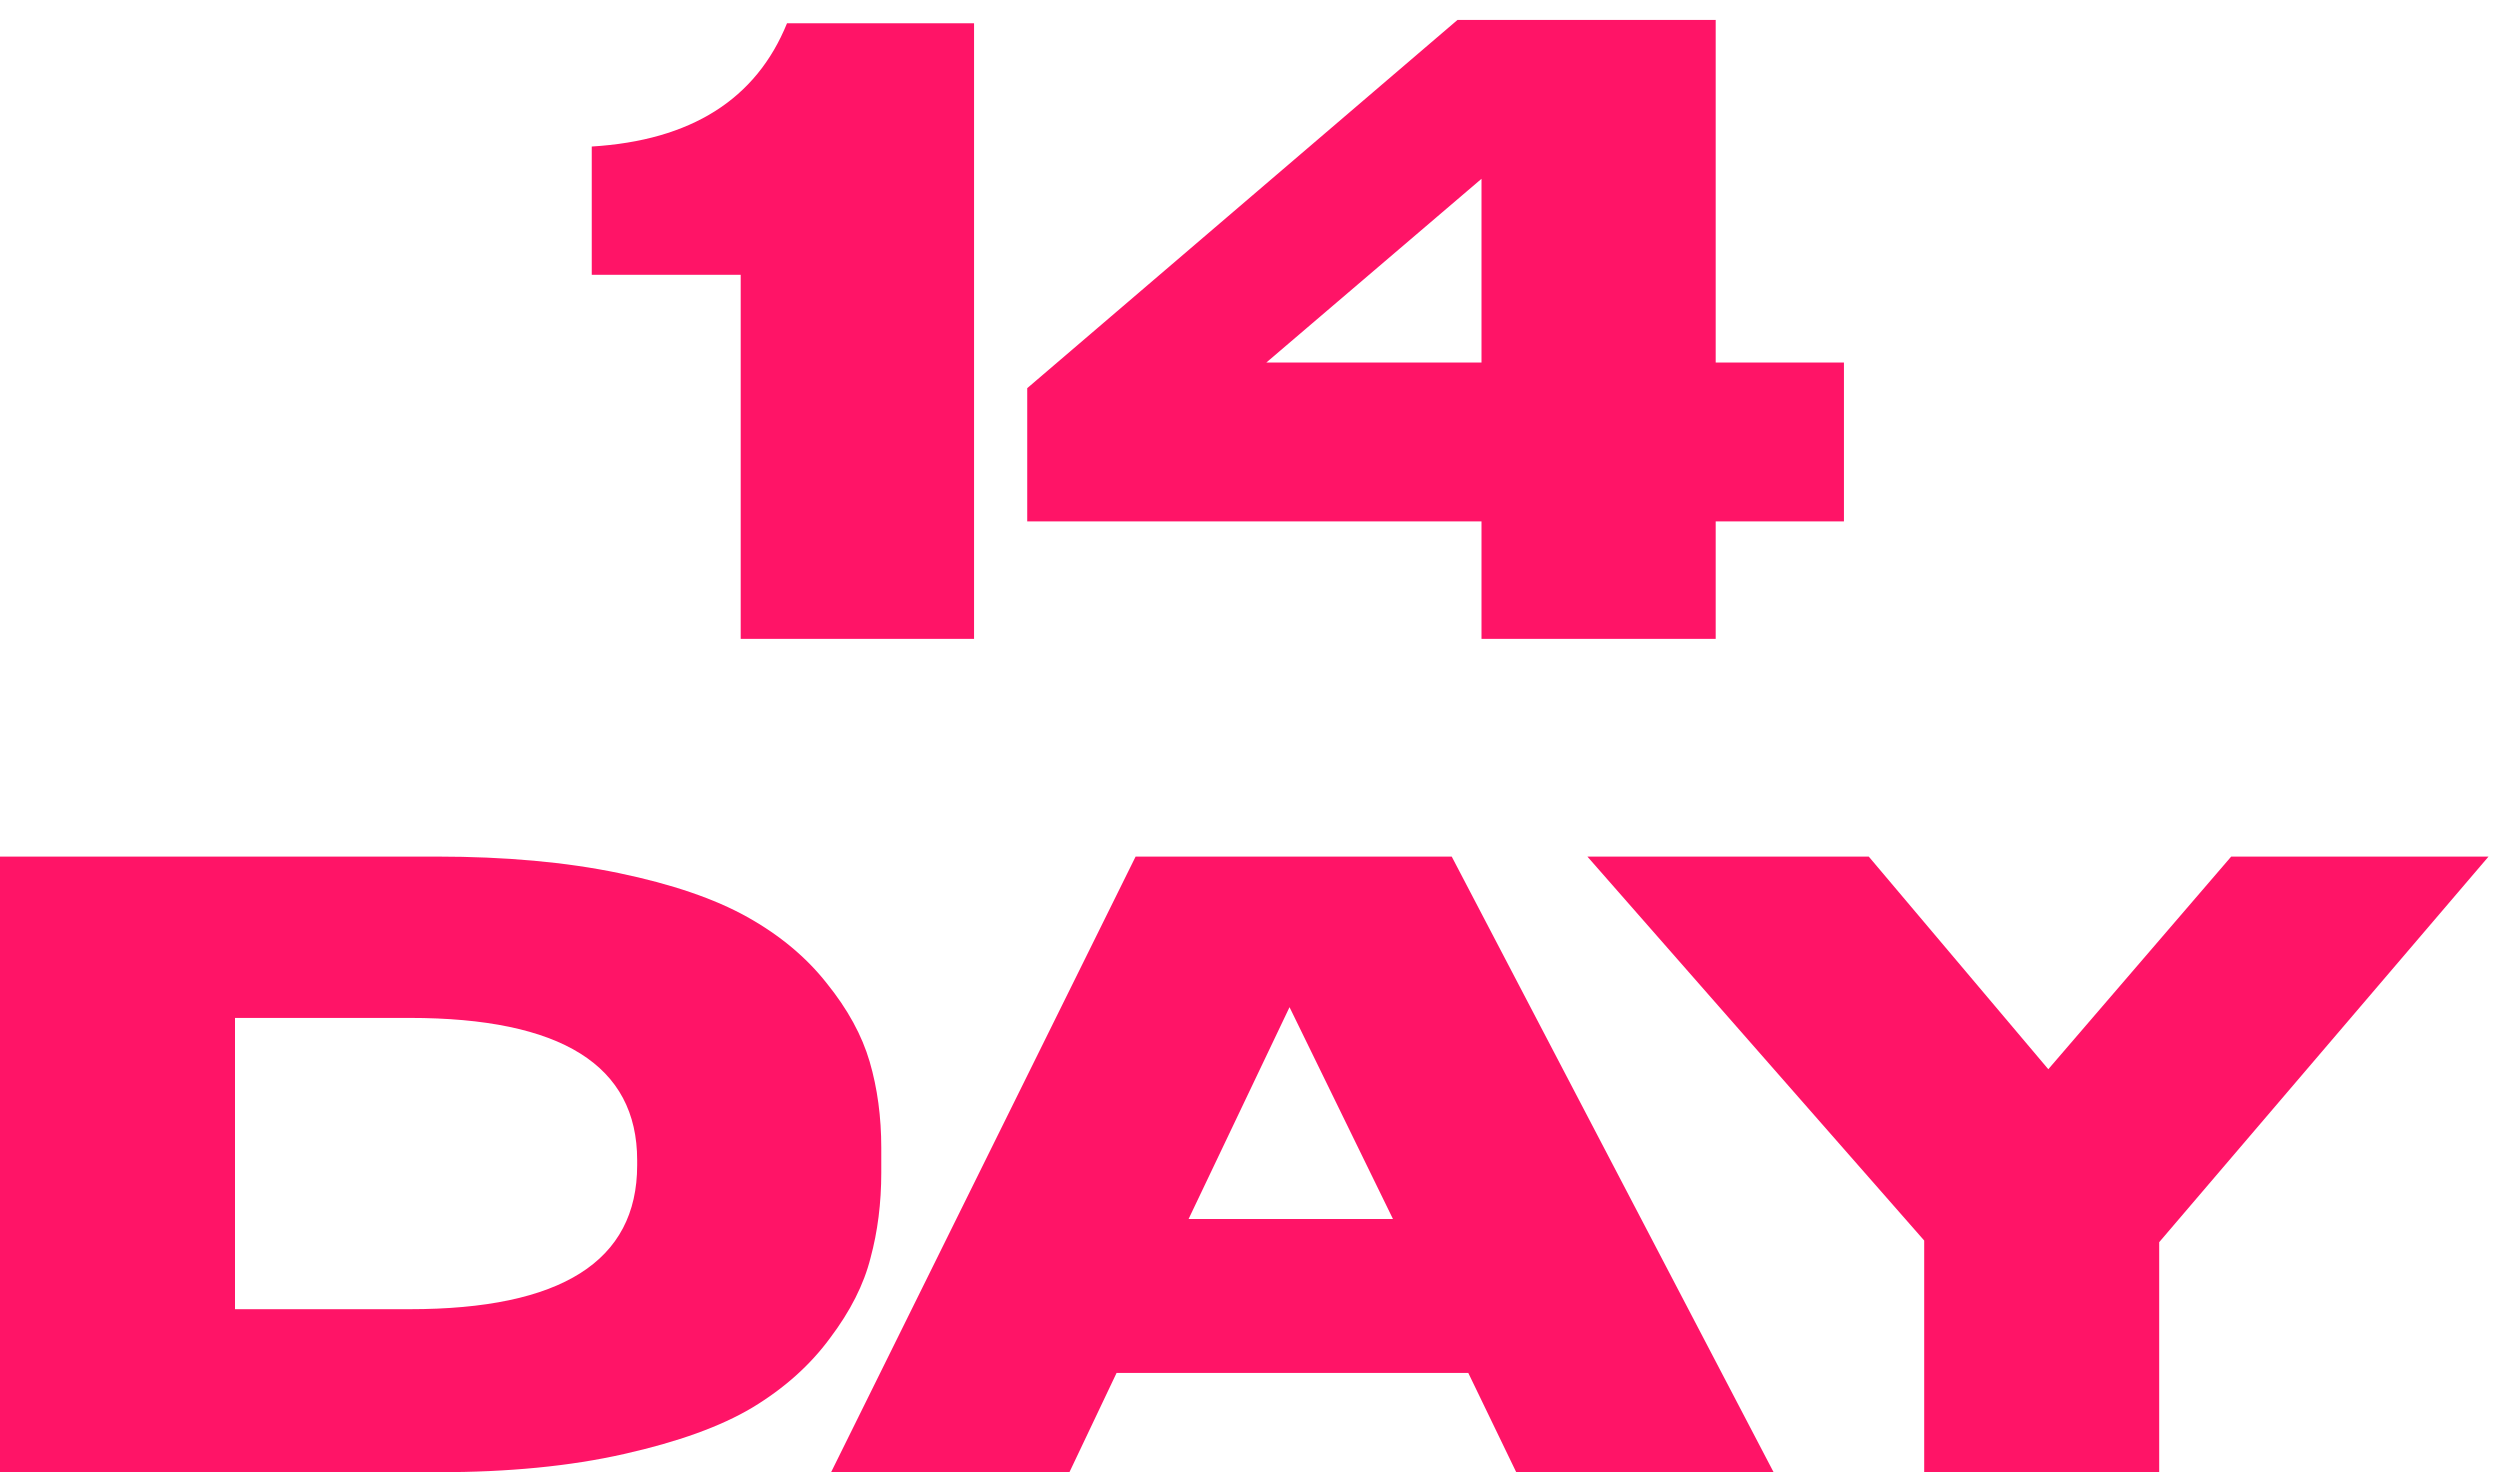
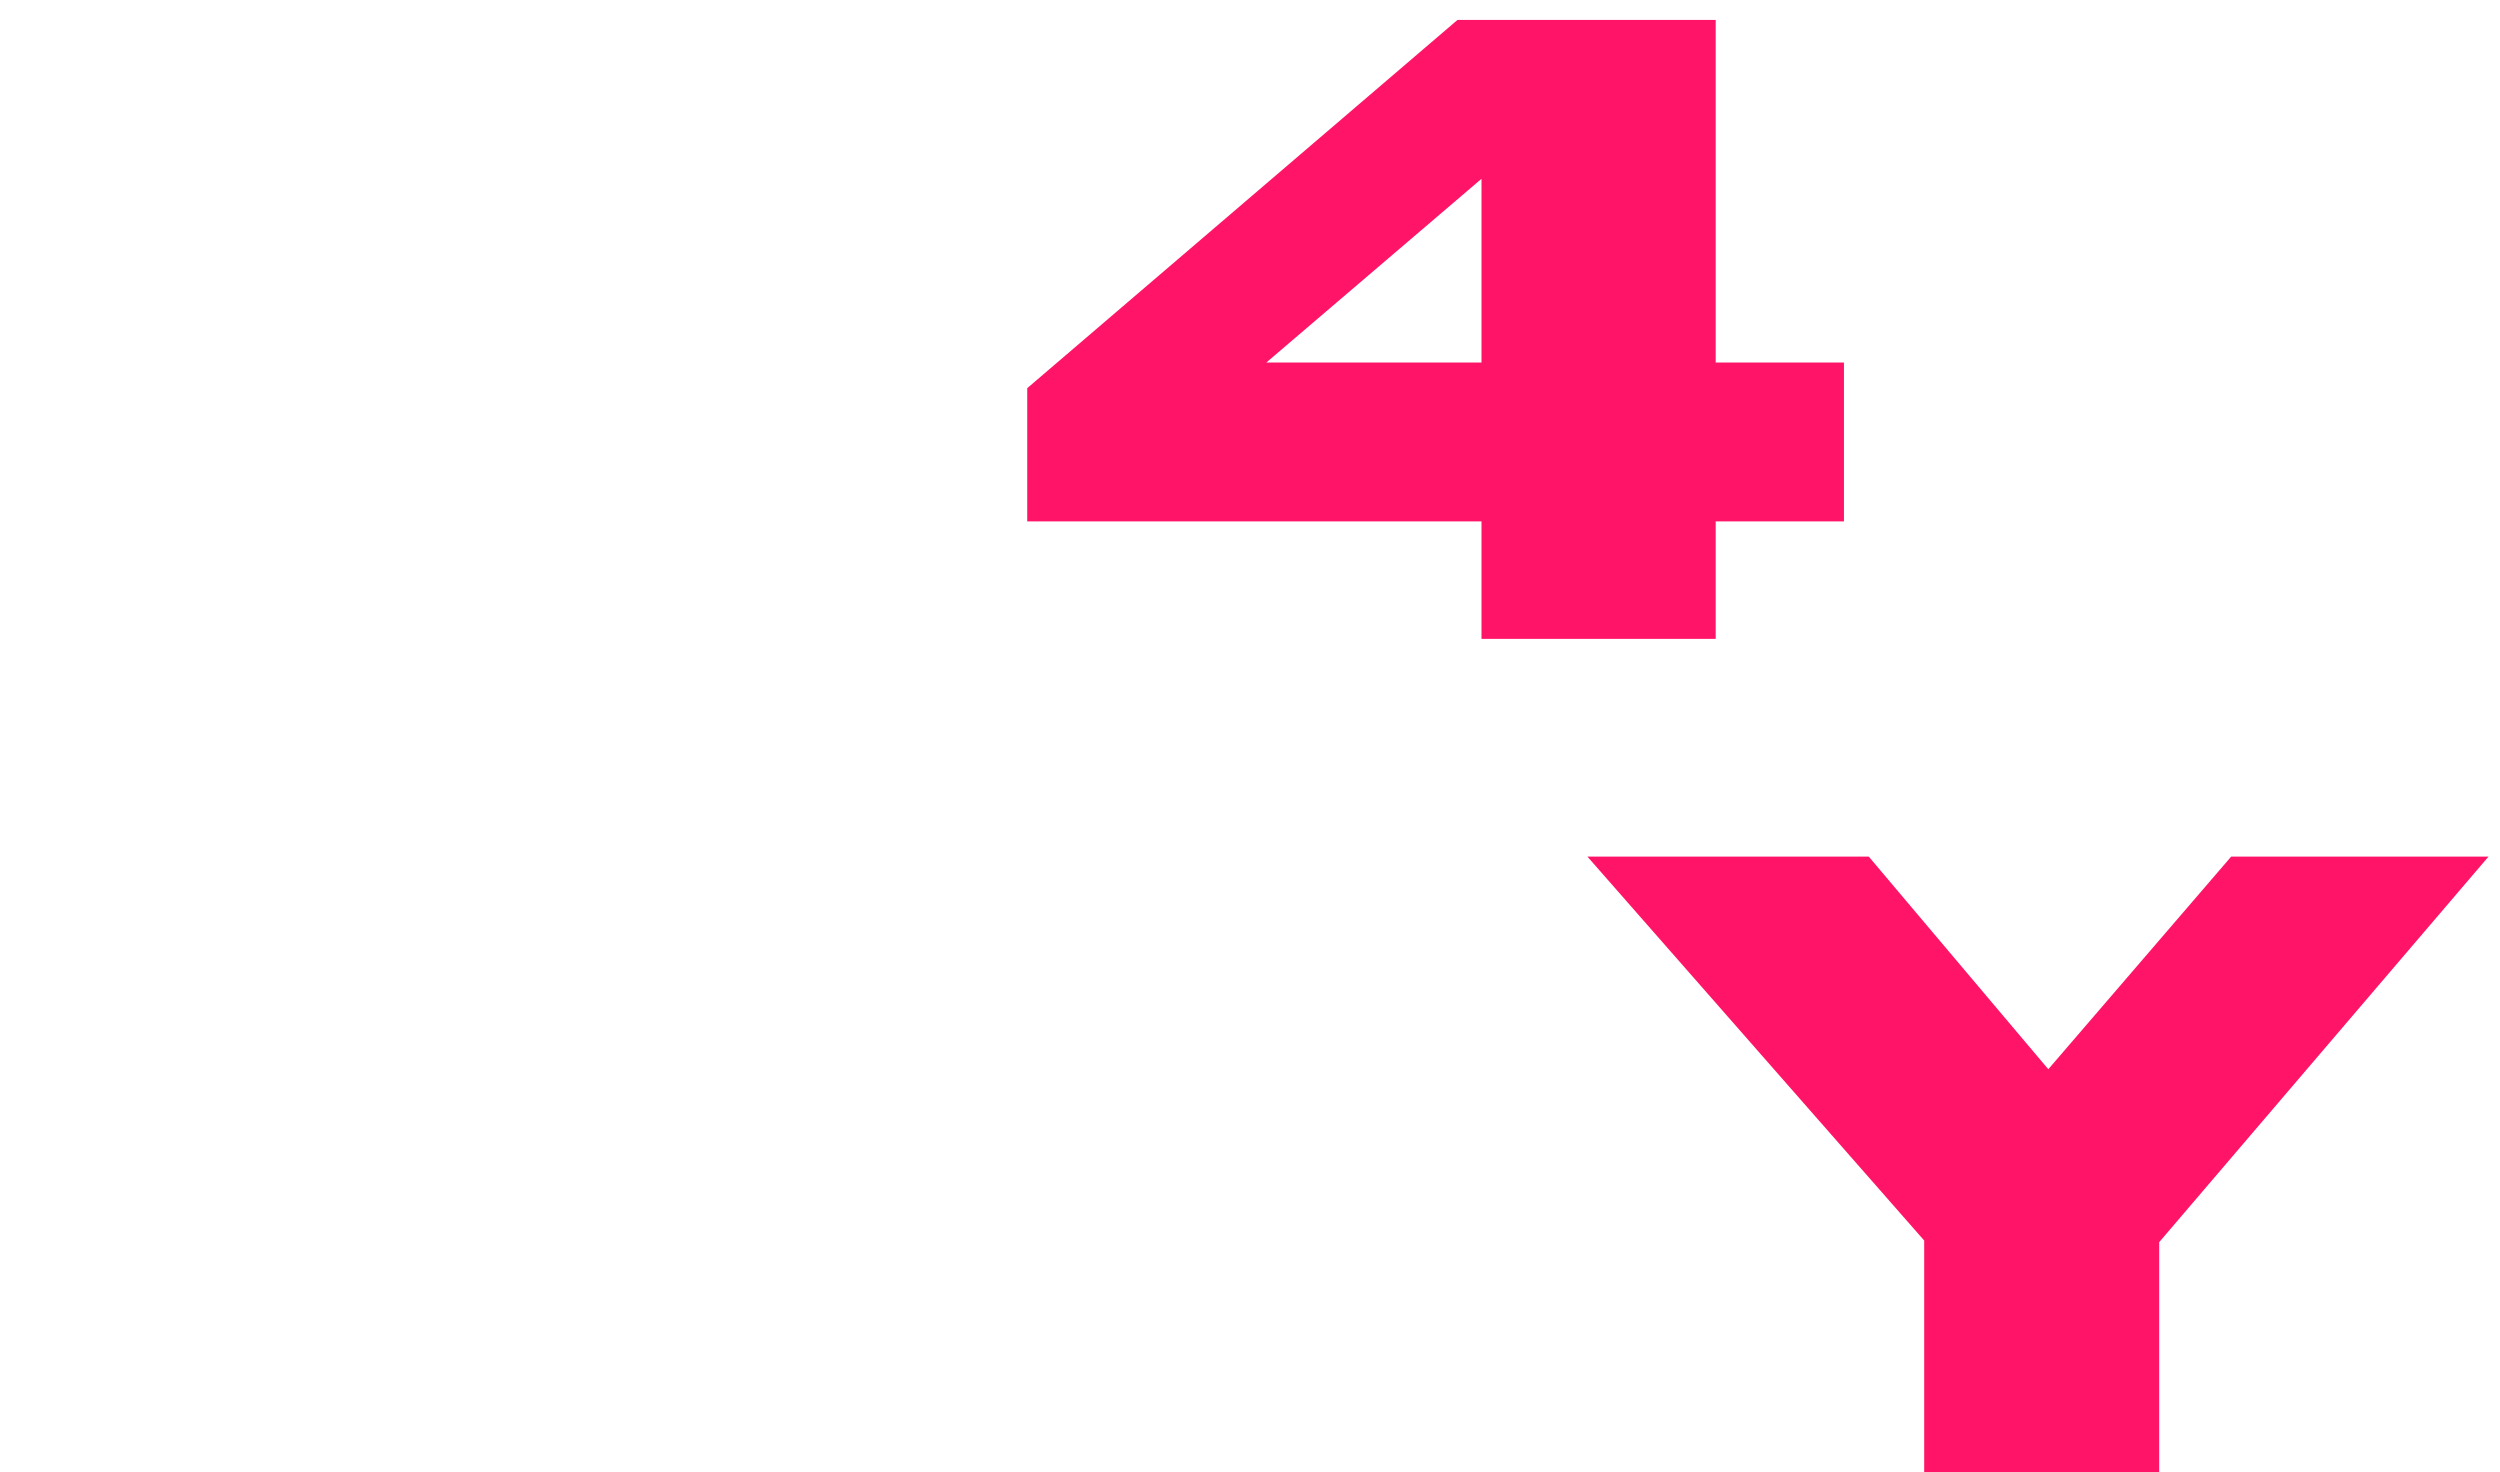
<svg xmlns="http://www.w3.org/2000/svg" width="90" height="53" viewBox="0 0 90 53" fill="none">
  <path d="M69.271 53V44.659L57.146 30.837H67.275L73.739 38.492L80.323 30.837H89.587L77.731 44.718V53H69.271Z" fill="#FF1467" />
-   <path d="M50.147 43.884L46.423 36.258L42.789 43.884H50.147ZM54.585 53L52.858 49.425H40.197L38.499 53H29.919L40.882 30.837H52.262L63.85 53H54.585Z" fill="#FF1467" />
-   <path d="M0 53V30.837H15.729C18.192 30.837 20.376 31.035 22.283 31.432C24.189 31.829 25.728 32.356 26.9 33.011C28.072 33.666 29.025 34.461 29.76 35.394C30.515 36.328 31.031 37.271 31.309 38.224C31.587 39.178 31.726 40.21 31.726 41.322V42.216C31.726 43.308 31.597 44.331 31.339 45.285C31.1 46.238 30.614 47.201 29.879 48.174C29.164 49.147 28.231 49.981 27.079 50.676C25.947 51.352 24.408 51.908 22.461 52.345C20.535 52.782 18.301 53 15.759 53H0ZM8.46 36.645V47.131H14.746C20.207 47.131 22.938 45.404 22.938 41.948V41.769C22.938 38.353 20.207 36.645 14.746 36.645H8.46Z" fill="#FF1467" />
  <path d="M36.98 13.974L52.47 0.717H61.765V13.05H66.382V18.77H61.765V23H53.334V18.77H36.98V13.974ZM53.334 13.05V6.437L45.589 13.05H53.334Z" fill="#FF1467" />
-   <path d="M26.665 9.893H21.303V5.275C24.878 5.057 27.221 3.577 28.333 0.837H35.066V23H26.665V9.893Z" fill="#FF1467" />
</svg>